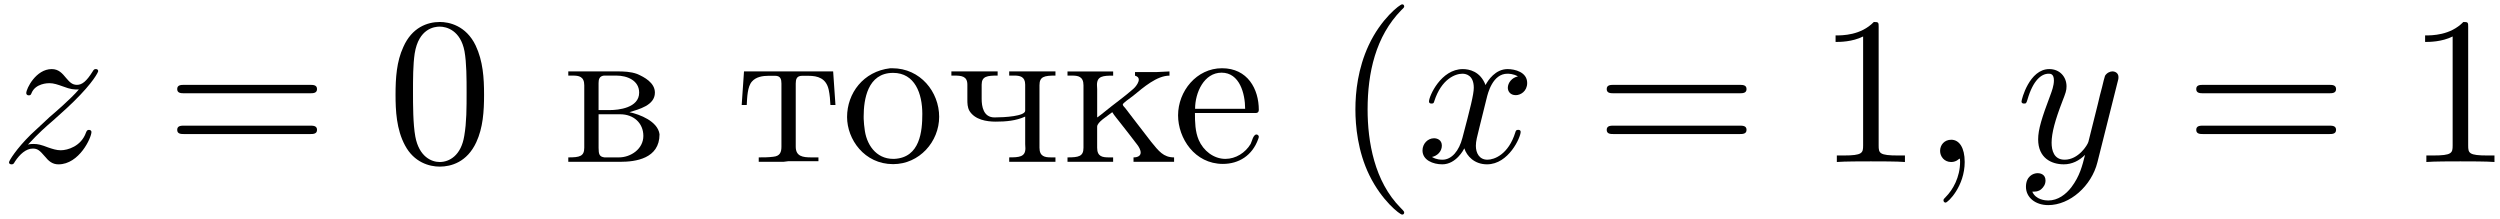
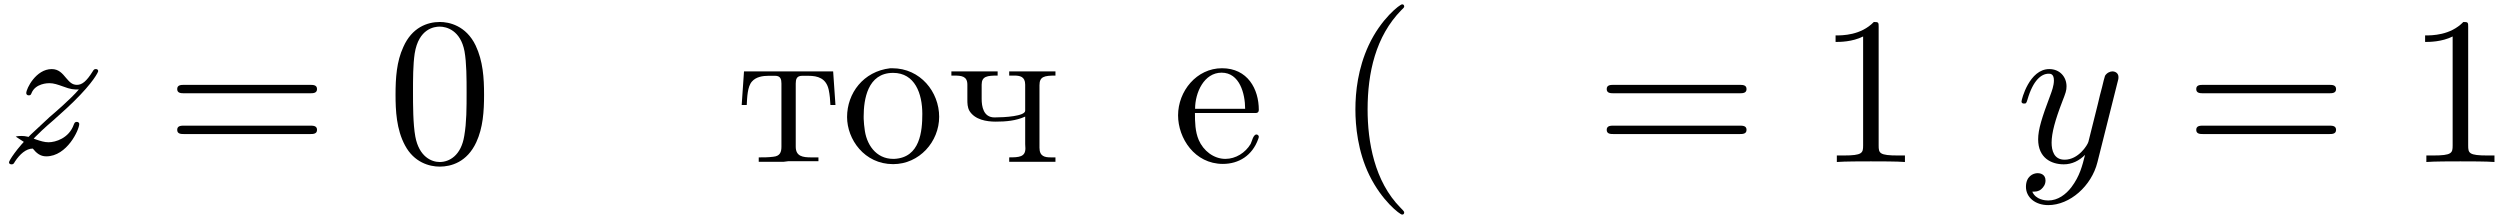
<svg xmlns="http://www.w3.org/2000/svg" xmlns:xlink="http://www.w3.org/1999/xlink" width="217" height="19" viewBox="1872.02 1482.992 129.714 11.357">
  <defs>
-     <path id="g1-226" d="m.316-4.702v.218h.24c.305 0 .589 .044 .589 .502v3.24c0 .447-.24 .502-.829 .502v.229h2.705c.785 0 2.029-.164 2.029-1.429c-.087-.676-1.036-1.036-1.56-1.145c.48-.153 1.32-.349 1.32-1.015c0-.513-.545-.807-.927-.971c-.338-.12-.687-.131-1.036-.131h-2.531zm1.571 2.225h1.124c.698 0 1.2 .458 1.2 1.124c0 .676-.655 1.113-1.265 1.113h-.753c-.262-.033-.305-.164-.305-.491v-1.745zm0-.218v-1.396c0-.185 .033-.36 .273-.393h.655c.556 0 1.178 .251 1.178 .884c0 .796-1.08 .905-1.516 .905h-.589z" />
    <path id="g1-229" d="m1.189-2.542h3.153c.109 0 .164-.055 .164-.164c0-1.08-.578-2.16-1.909-2.16c-1.32 0-2.28 1.189-2.28 2.444c0 1.189 .862 2.52 2.324 2.52c.829 0 1.527-.436 1.833-1.287c.011-.044 .033-.076 .033-.12c0-.065-.065-.12-.12-.12c-.175 0-.24 .371-.305 .491c-.273 .458-.775 .775-1.309 .775c-.611 0-1.145-.425-1.385-.982c-.185-.436-.196-.927-.196-1.396zm.011-.218c0-.851 .469-1.876 1.375-1.876c.938 0 1.222 1.091 1.222 1.876h-2.596z" />
-     <path id="g1-234" d="m.305-4.702v.218h.24c.305 0 .589 .044 .589 .502v3.24c0 .447-.24 .502-.829 .502v.229h2.367v-.229h-.207c-.338 0-.622-.033-.622-.502v-1.091c0-.24 .513-.535 .785-.753c.109 .185 .262 .349 .393 .524c.305 .393 .611 .775 .905 1.167c.076 .098 .175 .262 .175 .404c0 .164-.142 .251-.371 .251v.229h2.105v-.229c-.556 0-.796-.327-1.189-.807c-.305-.393-.611-.796-.916-1.189l-.425-.556c-.044-.055-.131-.131-.131-.185v-.011c0-.065 .36-.316 .535-.447c.545-.447 1.233-1.047 1.887-1.047v-.218l-.676 .033h-1.113v.185c.131 .044 .196 .098 .196 .207c0 .142-.12 .305-.196 .393l-.087 .087c-.469 .415-1.015 .796-1.505 1.2c-.12 .098-.24 .196-.371 .284v-1.462c0-.065-.011-.142-.011-.229c0-.458 .316-.48 .84-.48v-.218h-2.367z" />
    <path id="g1-238" d="m2.553-4.865c-1.396 .164-2.236 1.298-2.236 2.531c0 1.156 .895 2.444 2.389 2.444c1.364 0 2.389-1.167 2.389-2.455s-.971-2.52-2.433-2.52h-.109zm-1.364 2.771c-.011-.087-.011-.185-.011-.273c0-.862 .196-2.258 1.527-2.258c1.135 0 1.516 1.08 1.516 2.127c0 .884-.109 2.269-1.451 2.335h-.065c-.884 0-1.407-.753-1.484-1.604c-.022-.109-.022-.218-.033-.327z" />
    <path id="g1-242" d="m.393-4.702l-.12 1.745h.262c.022-.393 .033-.96 .273-1.222c.207-.24 .556-.295 .862-.295h.338c.284 0 .327 .185 .327 .404v3.273c0 .273-.065 .491-.425 .524c-.251 .033-.502 .033-.753 .033v.229h1.287l.262-.033h1.549v-.196h-.371c-.447 0-.807-.055-.807-.556v-3.273c0-.218 .044-.404 .327-.404h.338c.469 0 .916 .12 1.047 .731c.055 .262 .076 .524 .087 .785h.262l-.12-1.745h-4.625z" />
    <path id="g1-247" d="m.305-4.702v.218h.142c.371 0 .687 .022 .687 .469v.753c0 .218 0 .415 .109 .611c.284 .458 .884 .556 1.364 .556c.524 0 1.047-.044 1.527-.262v1.429c0 .065 .011 .142 .011 .218c0 .447-.327 .469-.84 .469v.229h2.4v-.229h-.24c-.305 0-.589-.044-.589-.502v-3.24c0-.447 .24-.502 .829-.502v-.218h-2.4v.218h.251c.295 0 .578 .044 .578 .469v1.353c0 .284-1.058 .349-1.593 .349c-.578 0-.665-.578-.665-.96v-.742c0-.436 .295-.469 .829-.469v-.218h-2.4z" />
-     <path id="g0-59" d="m2.215-.011c0-.72-.273-1.145-.698-1.145c-.36 0-.578 .273-.578 .578c0 .295 .218 .578 .578 .578c.131 0 .273-.044 .382-.142c.033-.022 .044-.033 .055-.033s.022 .011 .022 .164c0 .807-.382 1.462-.742 1.822c-.12 .12-.12 .142-.12 .175c0 .076 .055 .12 .109 .12c.12 0 .993-.84 .993-2.116z" />
-     <path id="g0-120" d="m3.644-3.295c.065-.284 .316-1.287 1.08-1.287c.055 0 .316 0 .545 .142c-.305 .055-.524 .327-.524 .589c0 .175 .12 .382 .415 .382c.24 0 .589-.196 .589-.633c0-.567-.644-.72-1.015-.72c-.633 0-1.015 .578-1.145 .829c-.273-.72-.862-.829-1.178-.829c-1.135 0-1.756 1.407-1.756 1.68c0 .109 .109 .109 .131 .109c.087 0 .12-.022 .142-.12c.371-1.156 1.091-1.429 1.462-1.429c.207 0 .589 .098 .589 .731c0 .338-.185 1.069-.589 2.596c-.175 .676-.556 1.135-1.036 1.135c-.065 0-.316 0-.545-.142c.273-.055 .513-.284 .513-.589c0-.295-.24-.382-.404-.382c-.327 0-.6 .284-.6 .633c0 .502 .545 .72 1.025 .72c.72 0 1.113-.764 1.145-.829c.131 .404 .524 .829 1.178 .829c1.124 0 1.745-1.407 1.745-1.68c0-.109-.098-.109-.131-.109c-.098 0-.12 .044-.142 .12c-.36 1.167-1.102 1.429-1.451 1.429c-.425 0-.6-.349-.6-.72c0-.24 .065-.48 .185-.96l.371-1.495z" />
    <path id="g0-121" d="m5.302-4.156c.044-.153 .044-.175 .044-.251c0-.196-.153-.295-.316-.295c-.109 0-.284 .065-.382 .229c-.022 .055-.109 .393-.153 .589c-.076 .284-.153 .578-.218 .873l-.491 1.964c-.044 .164-.513 .927-1.233 .927c-.556 0-.676-.48-.676-.884c0-.502 .185-1.178 .556-2.138c.175-.447 .218-.567 .218-.785c0-.491-.349-.895-.895-.895c-1.036 0-1.44 1.582-1.44 1.68c0 .109 .109 .109 .131 .109c.109 0 .12-.022 .175-.196c.295-1.025 .731-1.353 1.102-1.353c.087 0 .273 0 .273 .349c0 .273-.109 .556-.185 .764c-.436 1.156-.633 1.778-.633 2.291c0 .971 .687 1.298 1.331 1.298c.425 0 .796-.185 1.102-.491c-.142 .567-.273 1.102-.709 1.68c-.284 .371-.698 .687-1.2 .687c-.153 0-.644-.033-.829-.458c.175 0 .316 0 .469-.131c.109-.098 .218-.24 .218-.447c0-.338-.295-.382-.404-.382c-.251 0-.611 .175-.611 .709c0 .545 .48 .949 1.156 .949c1.124 0 2.247-.993 2.553-2.225l1.047-4.167z" />
-     <path id="g0-122" d="m1.451-.905c.589-.633 .905-.905 1.298-1.244c0-.011 .676-.589 1.069-.982c1.036-1.015 1.276-1.538 1.276-1.582c0-.109-.098-.109-.12-.109c-.076 0-.109 .022-.164 .12c-.327 .524-.556 .698-.818 .698s-.393-.164-.556-.349c-.207-.251-.393-.469-.753-.469c-.818 0-1.32 1.015-1.32 1.244c0 .055 .033 .12 .131 .12s.12-.055 .142-.12c.207-.502 .84-.513 .927-.513c.229 0 .436 .076 .687 .164c.436 .164 .556 .164 .84 .164c-.393 .469-1.309 1.255-1.516 1.429l-.982 .916c-.742 .731-1.124 1.353-1.124 1.429c0 .109 .109 .109 .131 .109c.087 0 .109-.022 .175-.142c.251-.382 .578-.676 .927-.676c.251 0 .36 .098 .633 .415c.185 .229 .382 .404 .698 .404c1.08 0 1.713-1.385 1.713-1.68c0-.055-.044-.109-.131-.109c-.098 0-.12 .065-.153 .142c-.251 .709-.949 .916-1.309 .916c-.218 0-.415-.065-.644-.142c-.371-.142-.535-.185-.764-.185c-.022 0-.196 0-.295 .033z" />
+     <path id="g0-122" d="m1.451-.905c.589-.633 .905-.905 1.298-1.244c0-.011 .676-.589 1.069-.982c1.036-1.015 1.276-1.538 1.276-1.582c0-.109-.098-.109-.12-.109c-.076 0-.109 .022-.164 .12c-.327 .524-.556 .698-.818 .698s-.393-.164-.556-.349c-.207-.251-.393-.469-.753-.469c-.818 0-1.32 1.015-1.32 1.244c0 .055 .033 .12 .131 .12s.12-.055 .142-.12c.207-.502 .84-.513 .927-.513c.229 0 .436 .076 .687 .164c.436 .164 .556 .164 .84 .164c-.393 .469-1.309 1.255-1.516 1.429l-.982 .916c-.742 .731-1.124 1.353-1.124 1.429c0 .109 .109 .109 .131 .109c.087 0 .109-.022 .175-.142c.251-.382 .578-.676 .927-.676c.185 .229 .382 .404 .698 .404c1.08 0 1.713-1.385 1.713-1.68c0-.055-.044-.109-.131-.109c-.098 0-.12 .065-.153 .142c-.251 .709-.949 .916-1.309 .916c-.218 0-.415-.065-.644-.142c-.371-.142-.535-.185-.764-.185c-.022 0-.196 0-.295 .033z" />
    <path id="g2-40" d="m3.611 2.618c0-.033 0-.055-.185-.24c-1.364-1.375-1.713-3.436-1.713-5.105c0-1.898 .415-3.796 1.756-5.16c.142-.131 .142-.153 .142-.185c0-.076-.044-.109-.109-.109c-.109 0-1.091 .742-1.735 2.127c-.556 1.2-.687 2.411-.687 3.327c0 .851 .12 2.171 .72 3.404c.655 1.342 1.593 2.051 1.702 2.051c.065 0 .109-.033 .109-.109z" />
    <path id="g2-48" d="m5.018-3.491c0-.873-.055-1.745-.436-2.553c-.502-1.047-1.396-1.222-1.855-1.222c-.655 0-1.451 .284-1.898 1.298c-.349 .753-.404 1.604-.404 2.476c0 .818 .044 1.8 .491 2.629c.469 .884 1.265 1.102 1.8 1.102c.589 0 1.418-.229 1.898-1.265c.349-.753 .404-1.604 .404-2.465zm-2.302 3.491c-.425 0-1.069-.273-1.265-1.32c-.12-.655-.12-1.658-.12-2.302c0-.698 0-1.418 .087-2.007c.207-1.298 1.025-1.396 1.298-1.396c.36 0 1.08 .196 1.287 1.276c.109 .611 .109 1.44 .109 2.127c0 .818 0 1.56-.12 2.258c-.164 1.036-.785 1.364-1.276 1.364z" />
    <path id="g2-49" d="m3.207-6.982c0-.262 0-.284-.251-.284c-.676 .698-1.636 .698-1.985 .698v.338c.218 0 .862 0 1.429-.284v5.651c0 .393-.033 .524-1.015 .524h-.349v.338c.382-.033 1.331-.033 1.767-.033s1.385 0 1.767 .033v-.338h-.349c-.982 0-1.015-.12-1.015-.524v-6.12z" />
    <path id="g2-61" d="m7.495-3.567c.164 0 .371 0 .371-.218s-.207-.218-.36-.218h-6.535c-.153 0-.36 0-.36 .218s.207 .218 .371 .218h6.513zm.011 2.116c.153 0 .36 0 .36-.218s-.207-.218-.371-.218h-6.513c-.164 0-.371 0-.371 .218s.207 .218 .36 .218h6.535z" />
  </defs>
  <g id="page1">
    <use x="1872.02" y="1491.398" xlink:href="#g0-122" />
    <use x="1880.603" y="1491.398" xlink:href="#g2-61" />
    <use x="1892.118" y="1491.398" xlink:href="#g2-48" />
    <use x="1901.19" y="1491.398" xlink:href="#g1-226" />
    <use x="1910.23" y="1491.398" xlink:href="#g1-242" />
    <use x="1915.654" y="1491.398" xlink:href="#g1-238" />
    <use x="1921.078" y="1491.398" xlink:href="#g1-247" />
    <use x="1927.103" y="1491.398" xlink:href="#g1-234" />
    <use x="1932.828" y="1491.398" xlink:href="#g1-229" />
    <use x="1941.266" y="1491.398" xlink:href="#g2-40" />
    <use x="1945.509" y="1491.398" xlink:href="#g0-120" />
    <use x="1954.774" y="1491.398" xlink:href="#g2-61" />
    <use x="1966.289" y="1491.398" xlink:href="#g2-49" />
    <use x="1971.744" y="1491.398" xlink:href="#g0-59" />
    <use x="1976.592" y="1491.398" xlink:href="#g0-121" />
    <use x="1985.362" y="1491.398" xlink:href="#g2-61" />
    <use x="1996.877" y="1491.398" xlink:href="#g2-49" />
  </g>
  <script type="text/ecmascript">if(window.parent.postMessage)window.parent.postMessage("3.70313|162.75|14.25|"+window.location,"*");</script>
</svg>